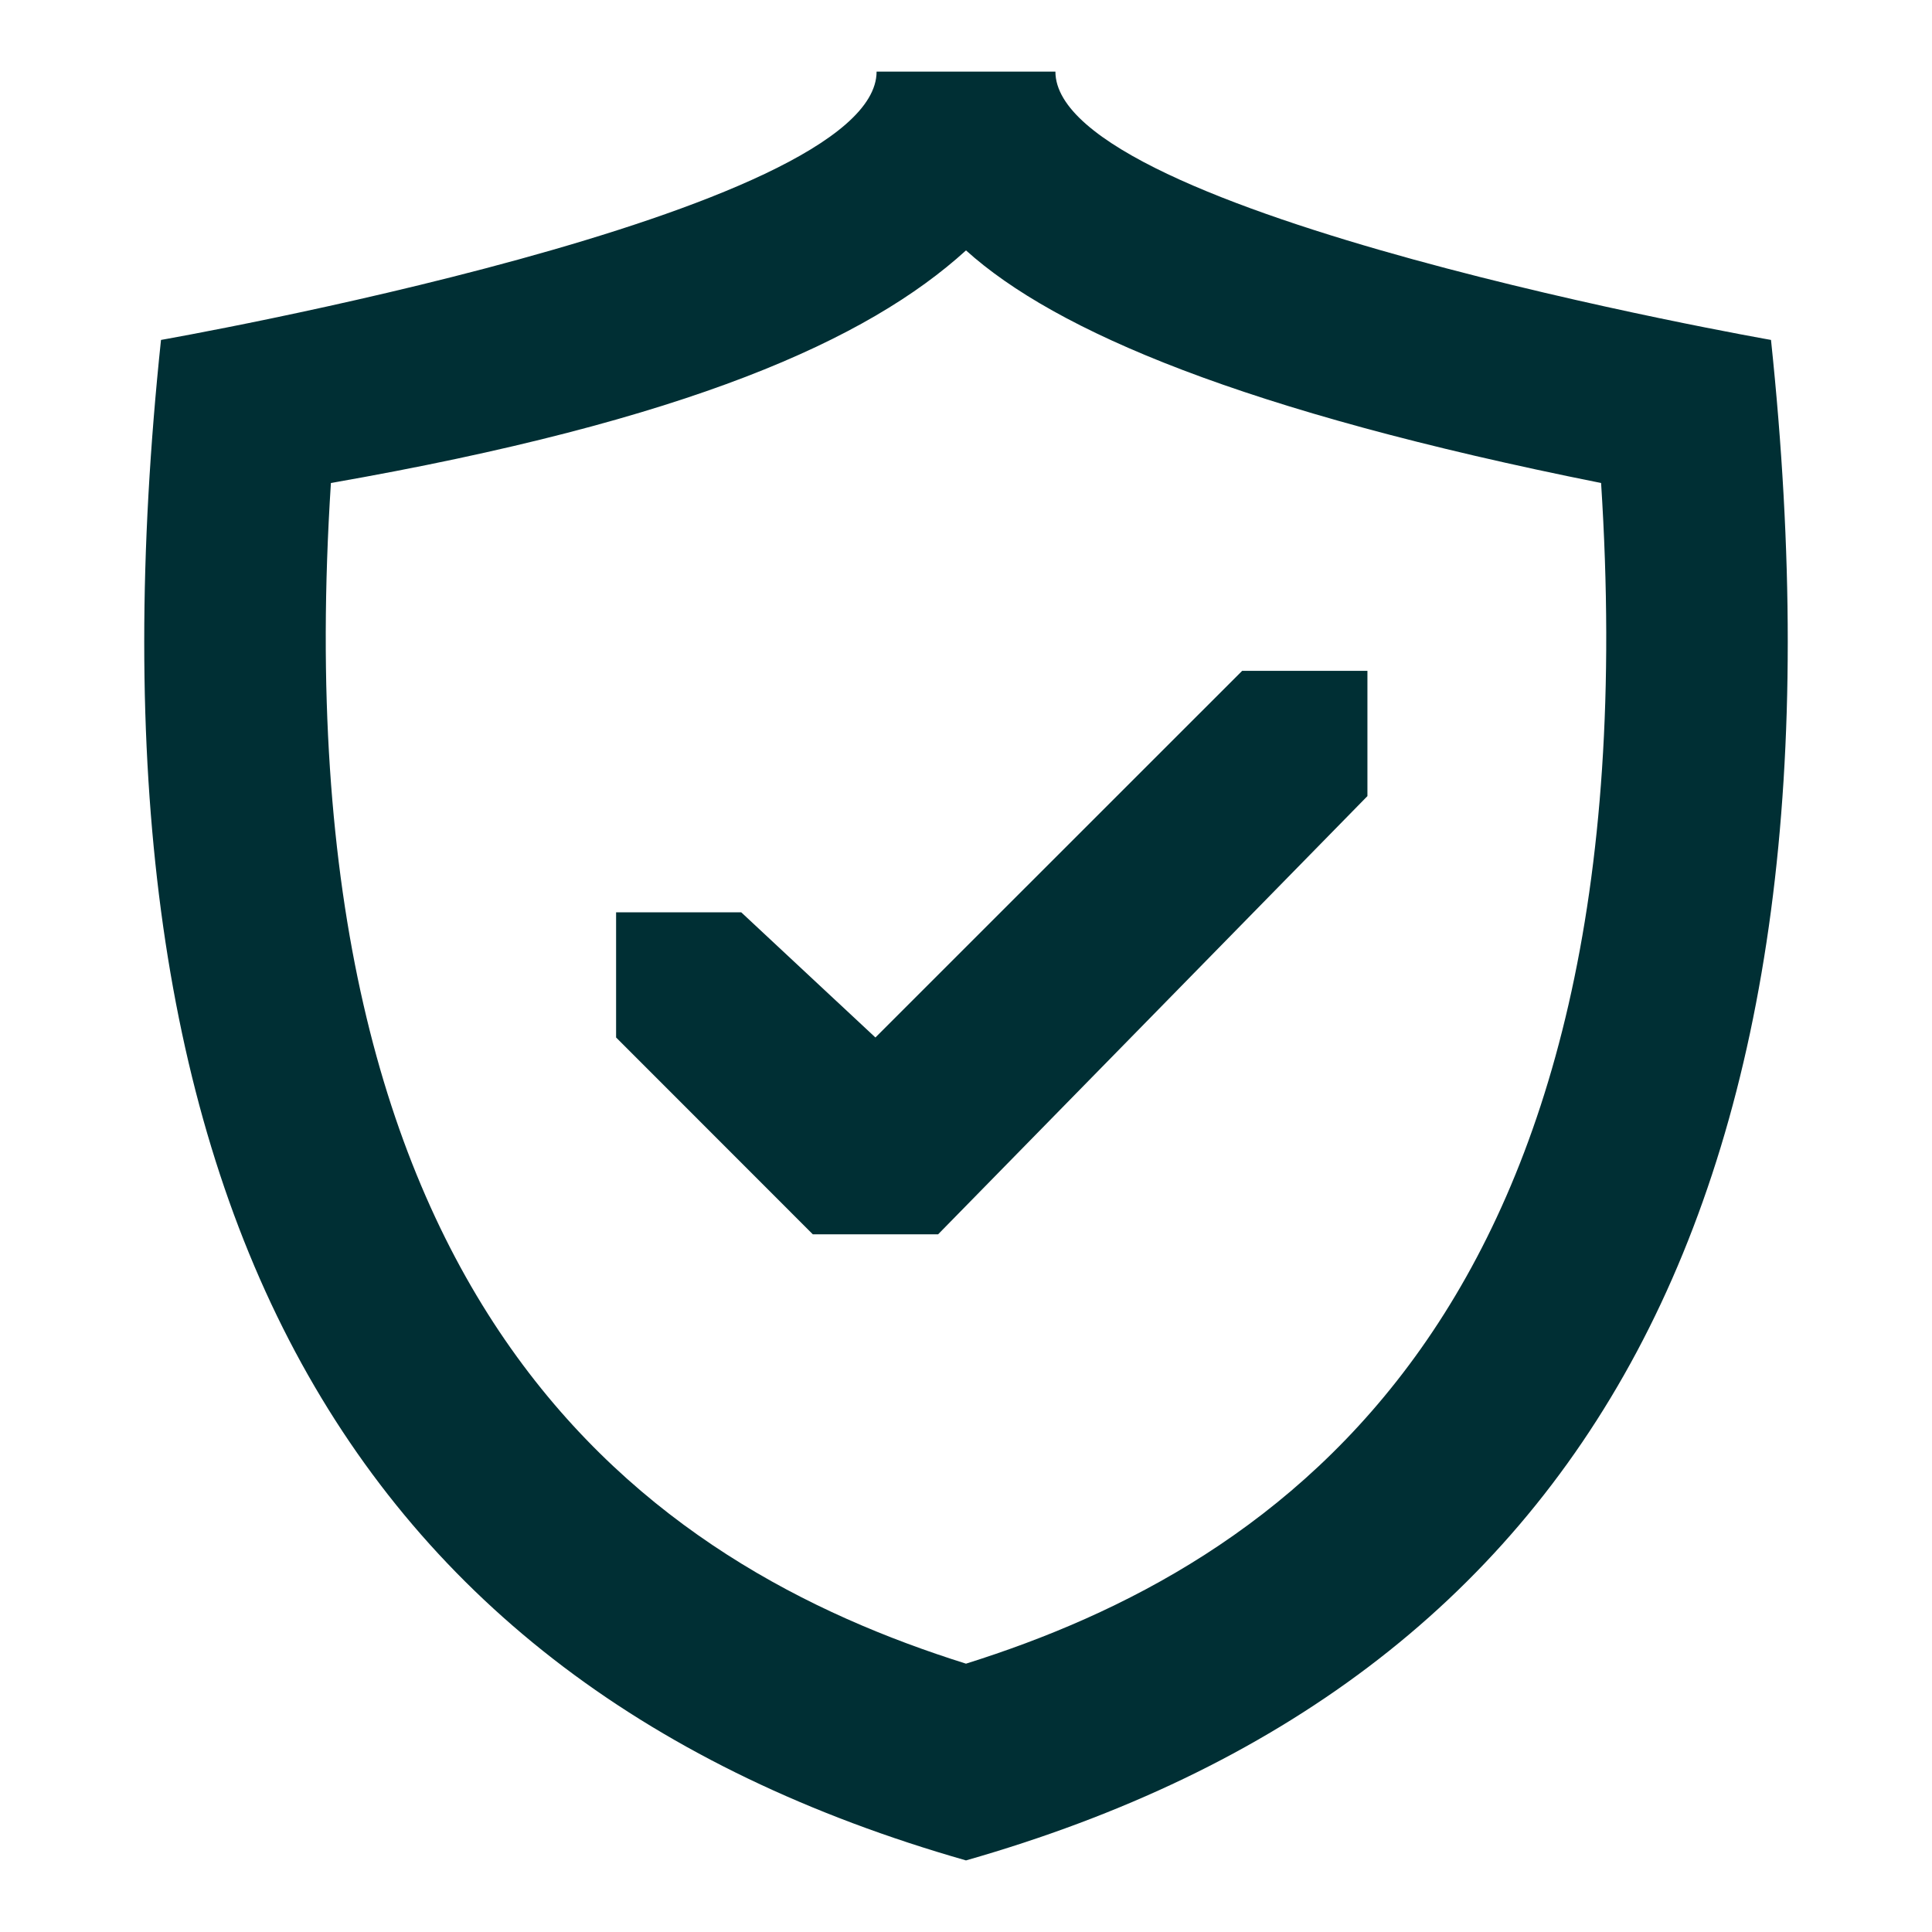
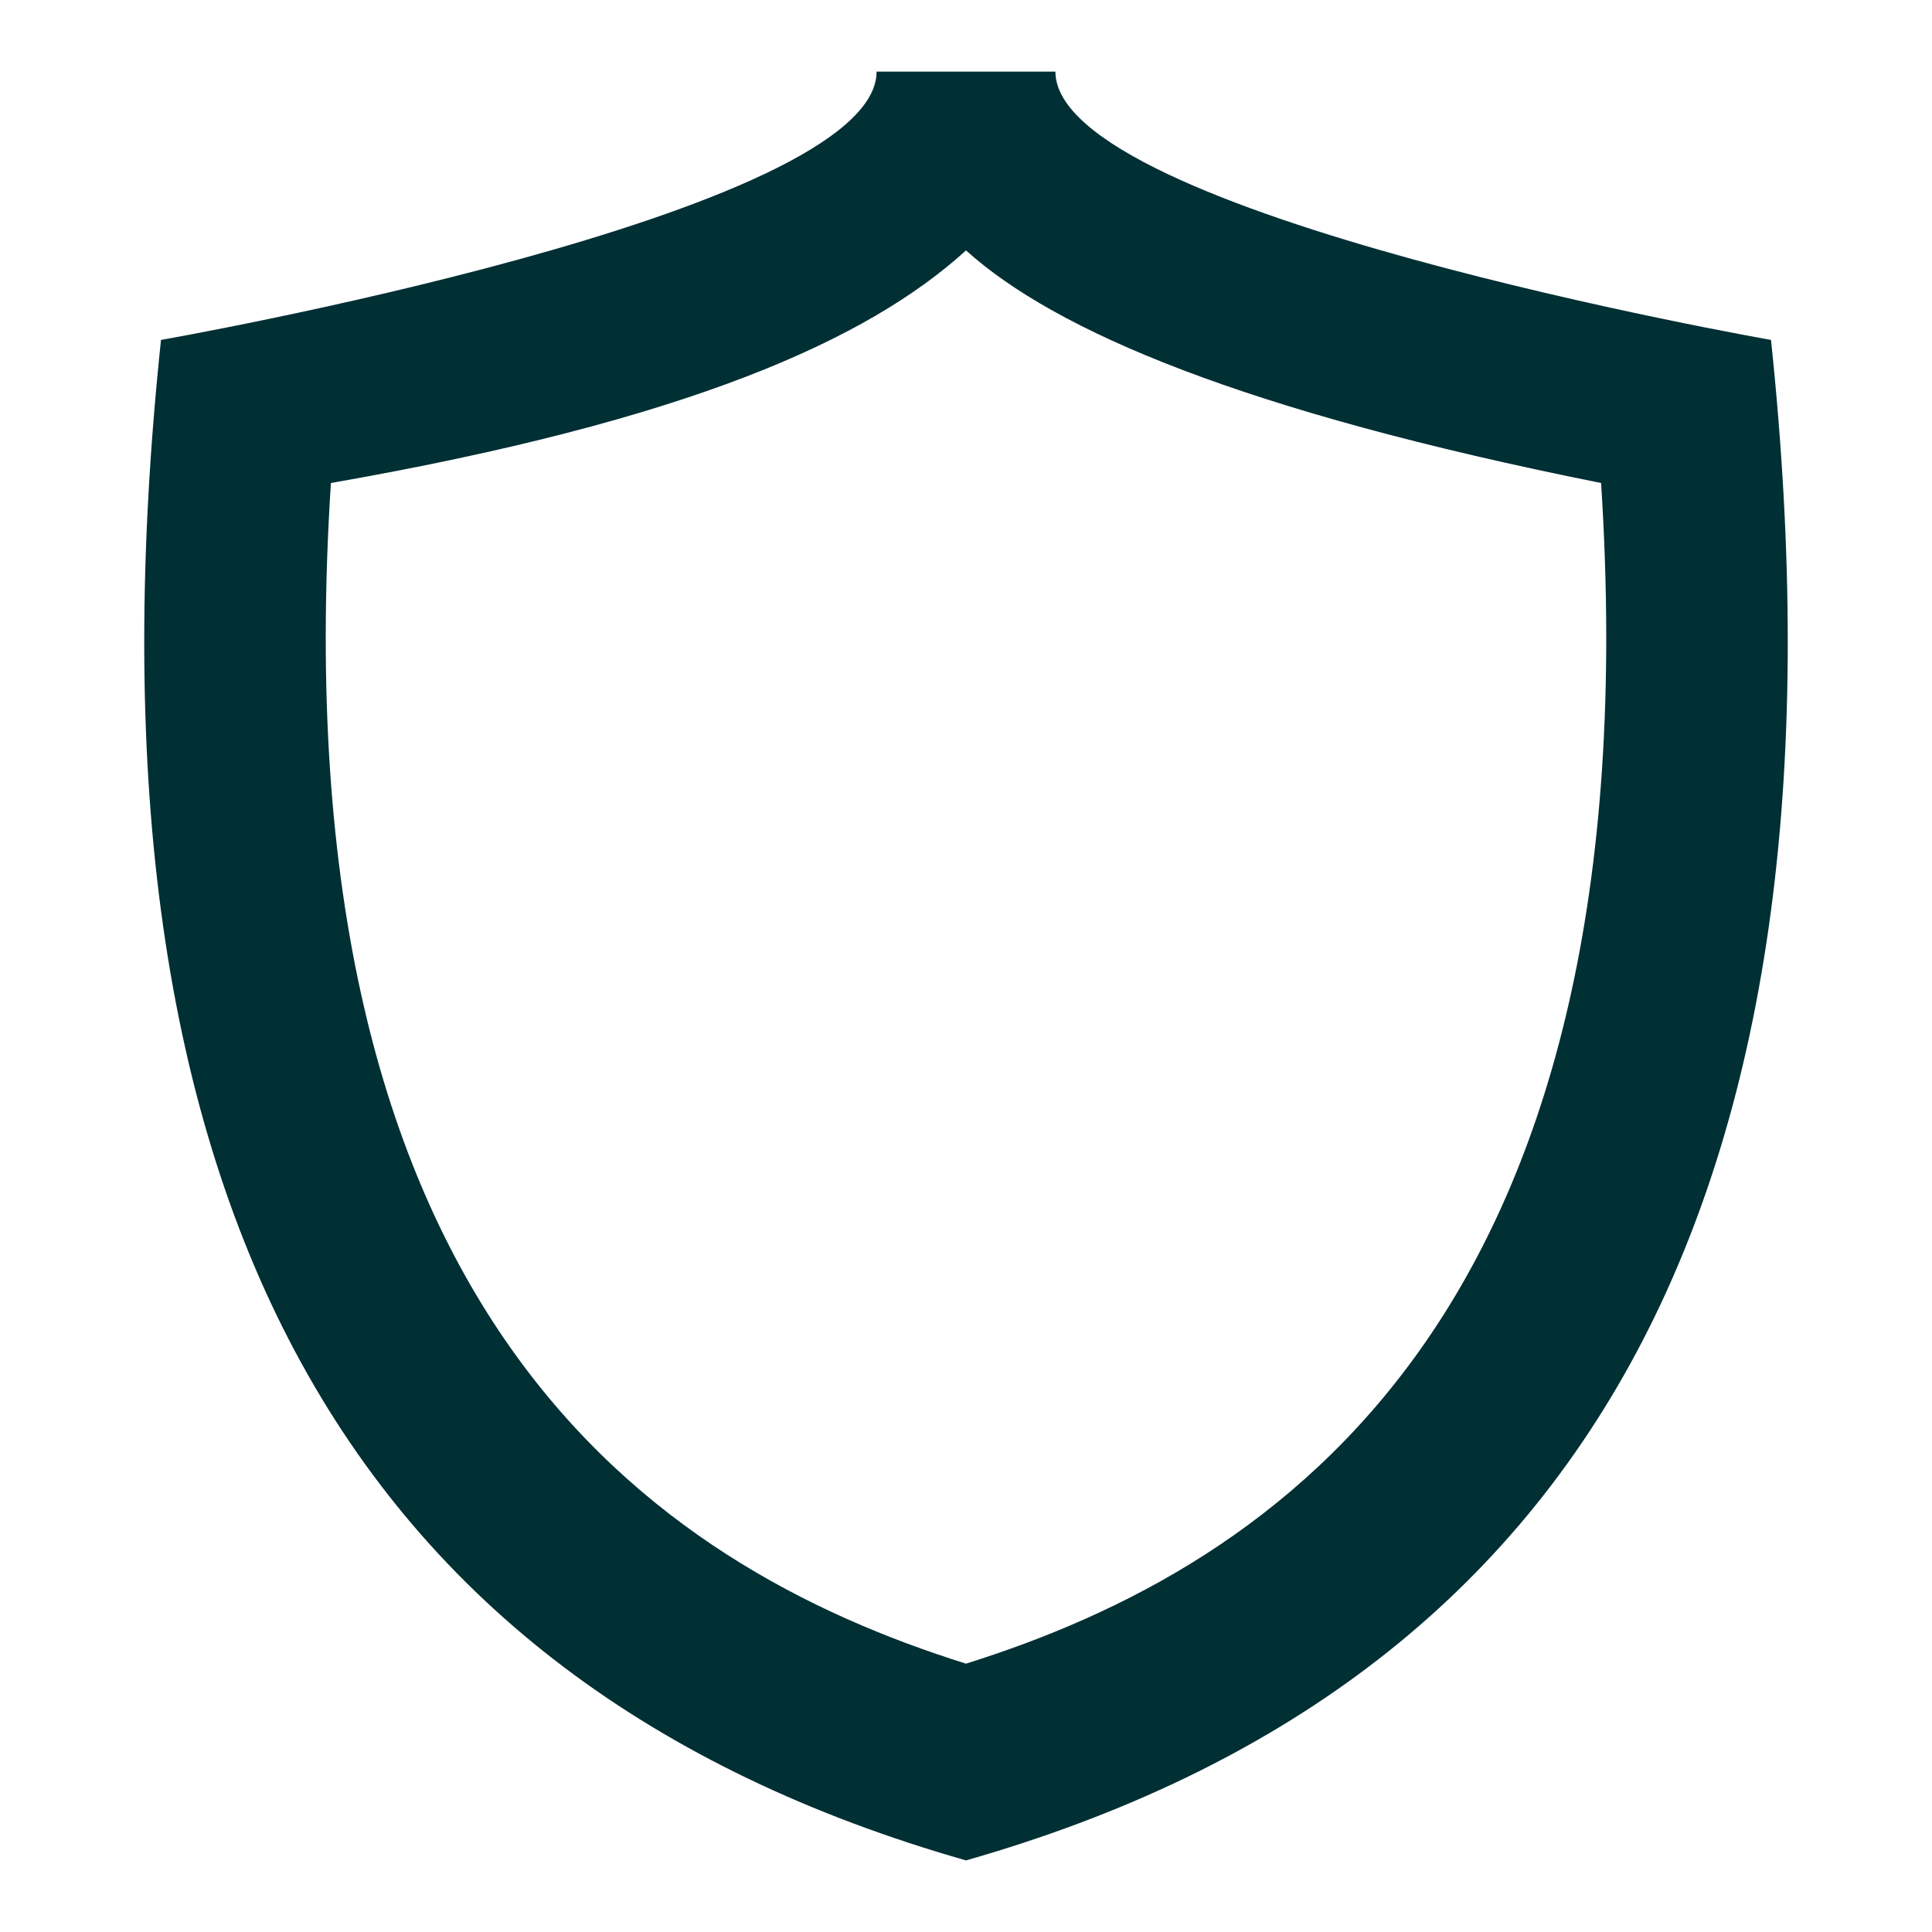
<svg xmlns="http://www.w3.org/2000/svg" width="16" height="16" viewBox="0 0 16 18" fill="none">
  <script />
-   <path d="M4.74 9.666L6.573 11.5H7.74l4-4.083V6.25h-1.167L7.156 9.666 5.906 8.5H4.74v1.166z" fill="#002F34" />
  <path fill-rule="evenodd" clip-rule="evenodd" d="M7.167.667h1.666c0 1.333 6.667 2.5 6.667 2.5.833 7.916-1.667 12.5-7.5 14.166C2.167 15.667-.333 11.083.5 3.167c0 0 6.667-1.167 6.667-2.5zm6.75 3.833C10.583 3.833 8.833 3.084 8 2.333c-.917.834-2.583 1.584-5.917 2.167-.5 7.75 3 10.084 5.917 11 2.917-.916 6.417-3.25 5.917-11z" fill="#002F34" />
</svg>